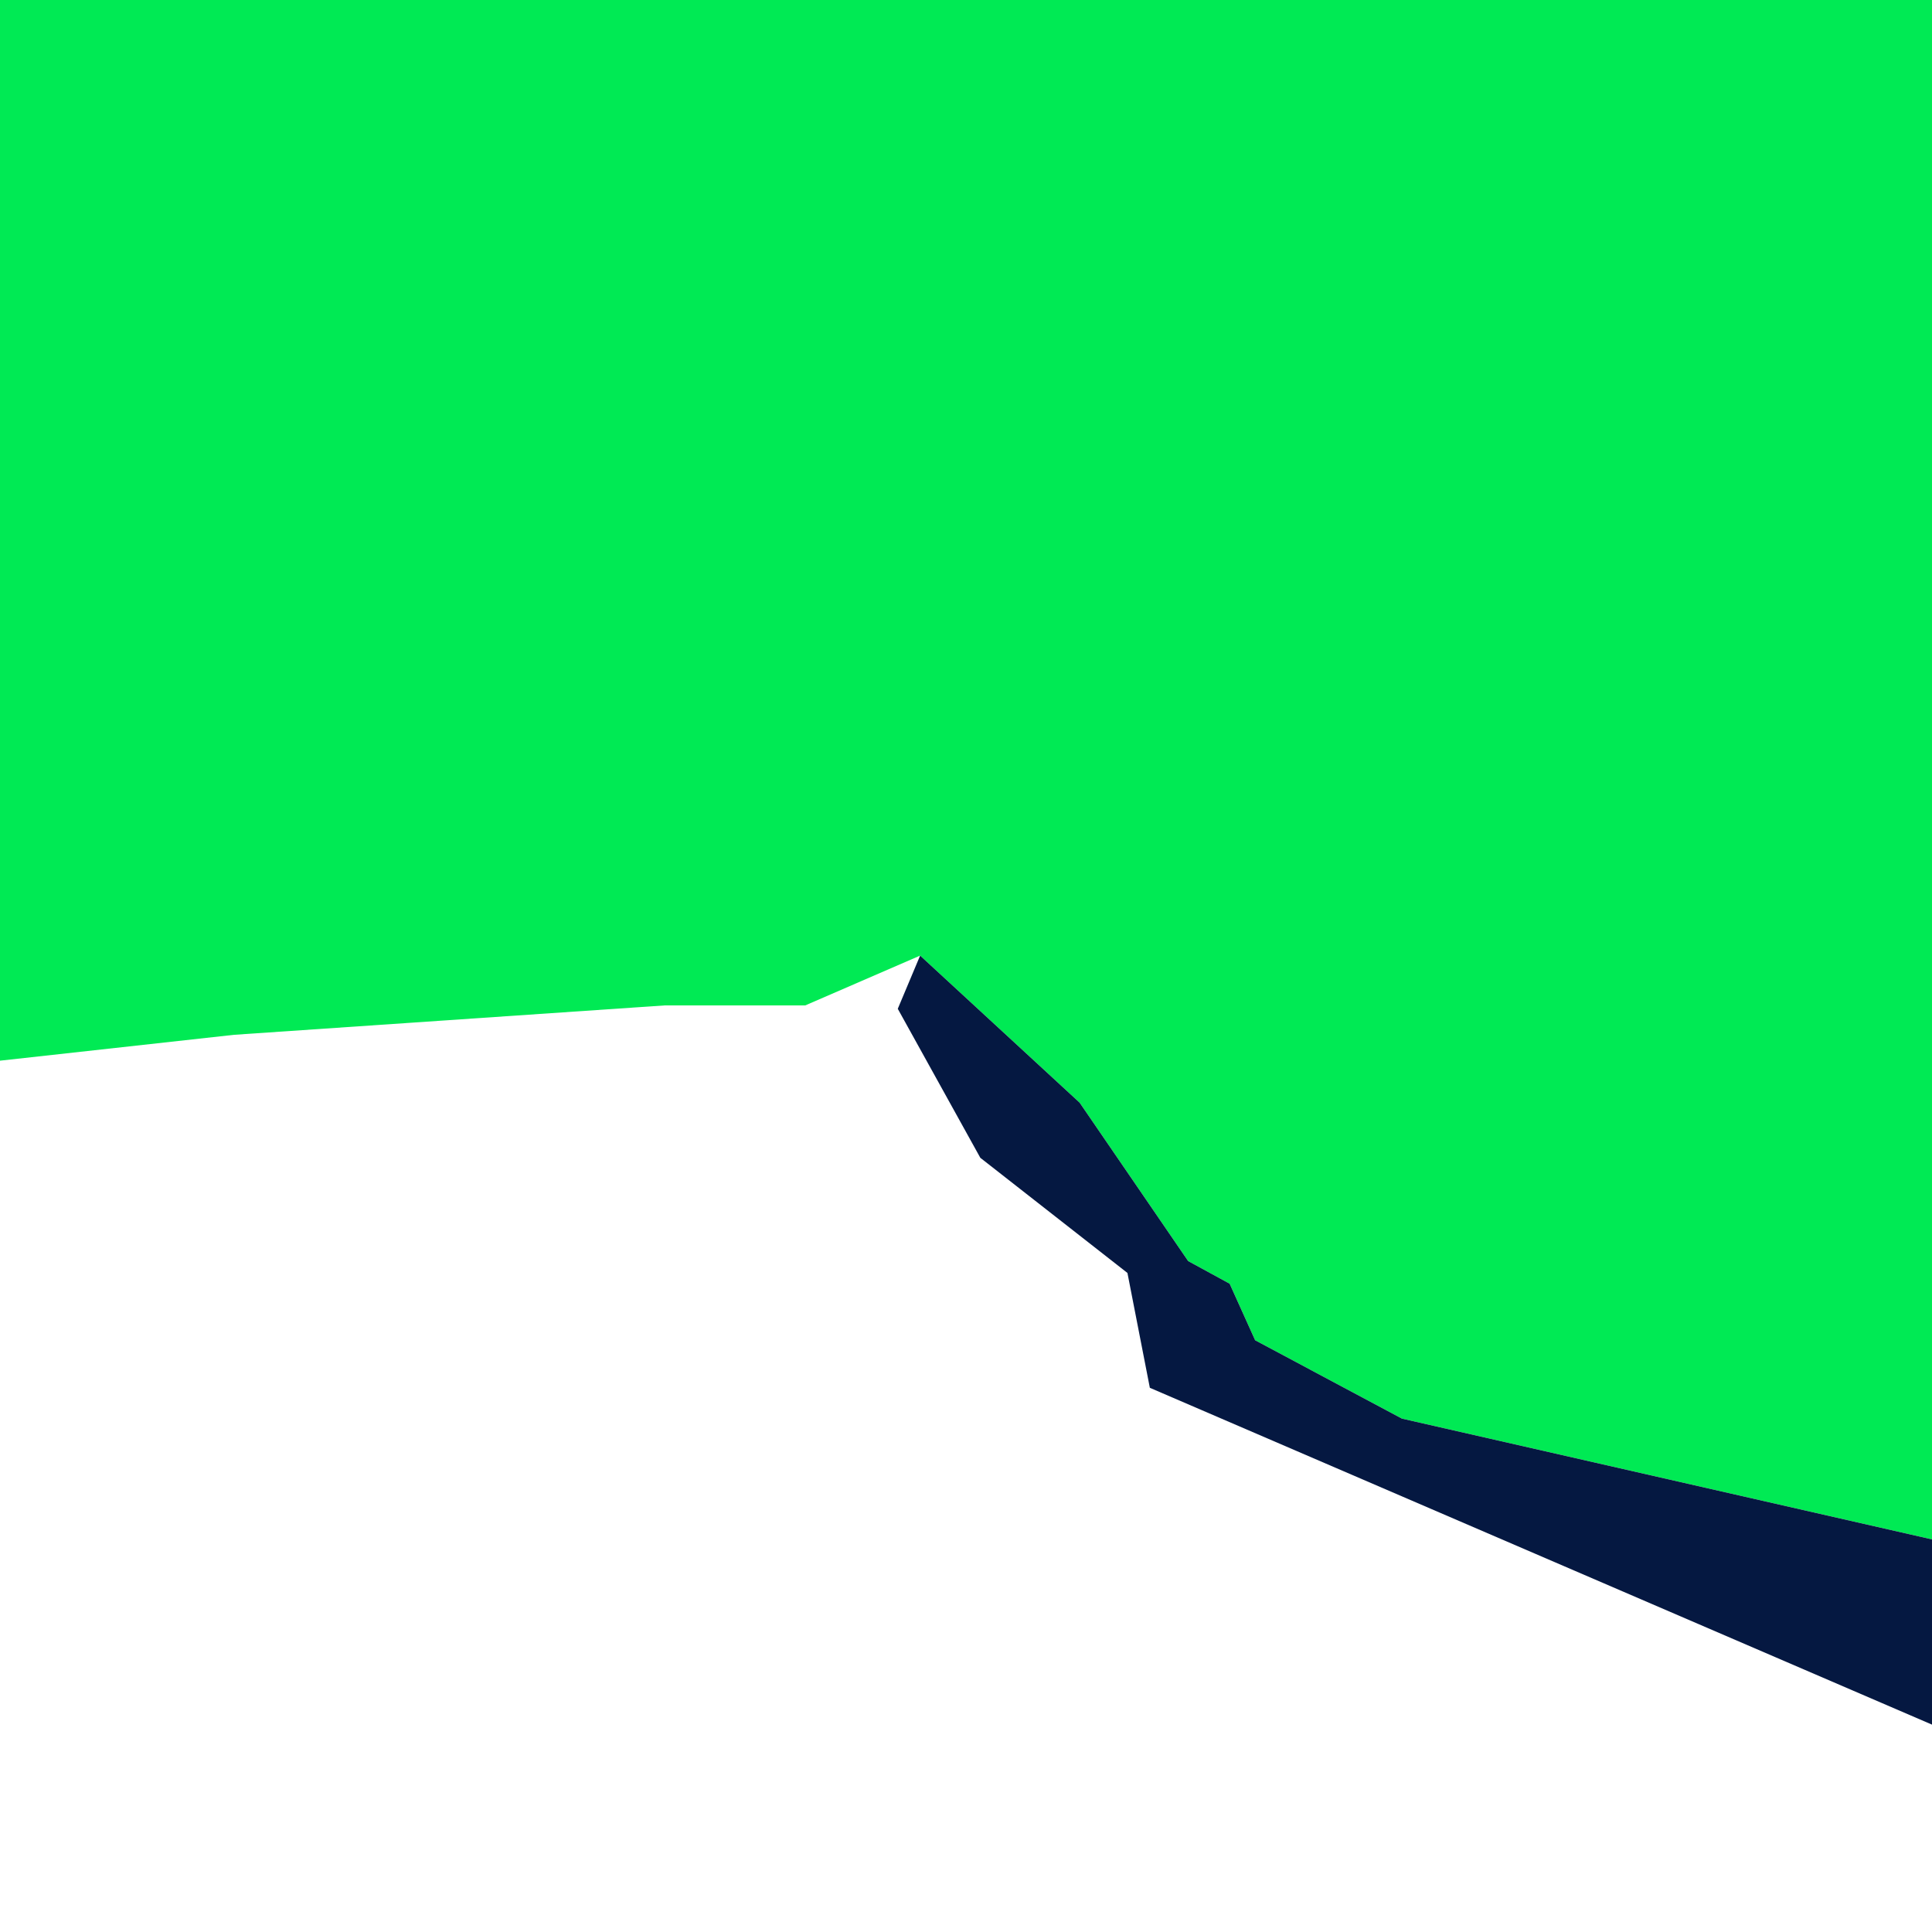
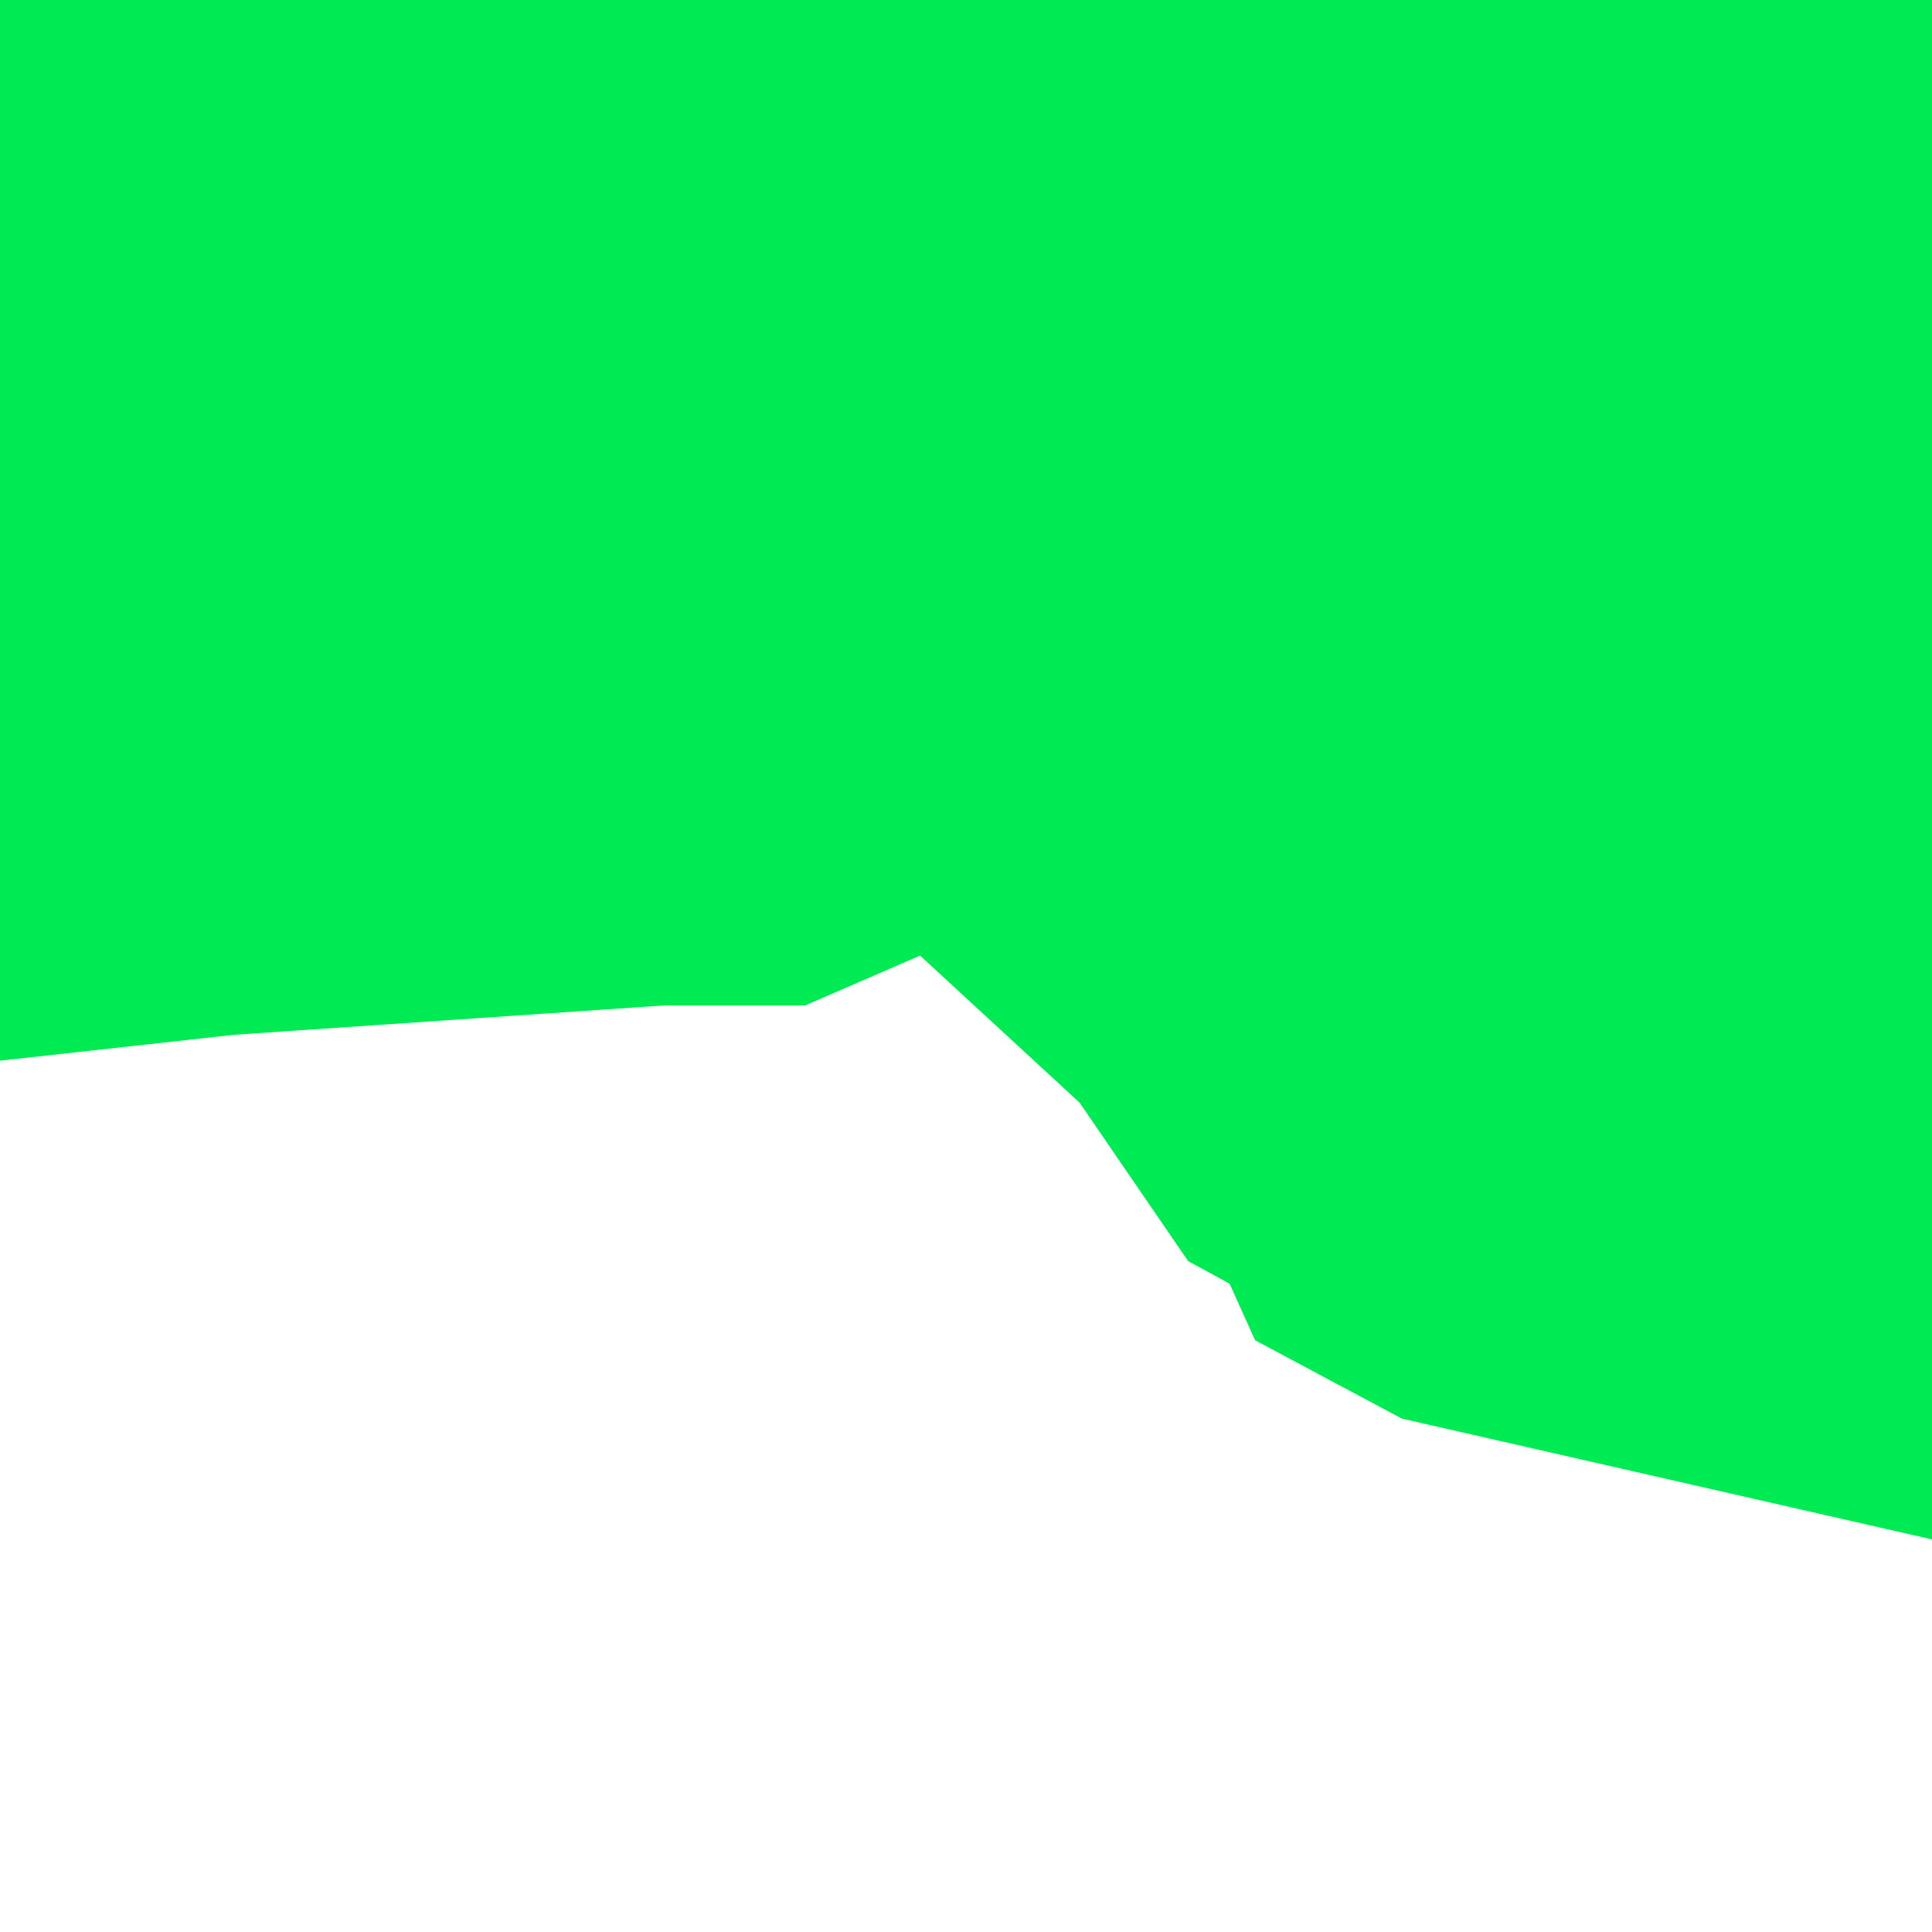
<svg xmlns="http://www.w3.org/2000/svg" id="Layer_2" data-name="Layer 2" viewBox="0 0 1417.32 1417.32">
  <defs>
    <style>
      .cls-1 {
        fill: #051841;
      }

      .cls-1, .cls-2 {
        stroke-width: 0px;
      }

      .cls-2 {
        fill: #00ea54;
      }
    </style>
  </defs>
  <polygon class="cls-2" points="487.74 737.56 590.73 737.56 675 701.04 792.03 808.93 871.62 925.13 902.05 941.73 920.77 983.23 1028.44 1040.7 1417.32 1129.31 1417.32 0 0 0 0 778.12 171.74 759.13 487.74 737.56" />
-   <polygon class="cls-1" points="920.77 983.23 902.05 941.73 871.62 925.13 792.03 808.93 675 701.04 658.61 740.05 719.17 849.37 827.09 933.84 843.53 1018.09 1417.32 1265.19 1417.32 1129.31 1028.44 1040.7 920.77 983.23" />
</svg>